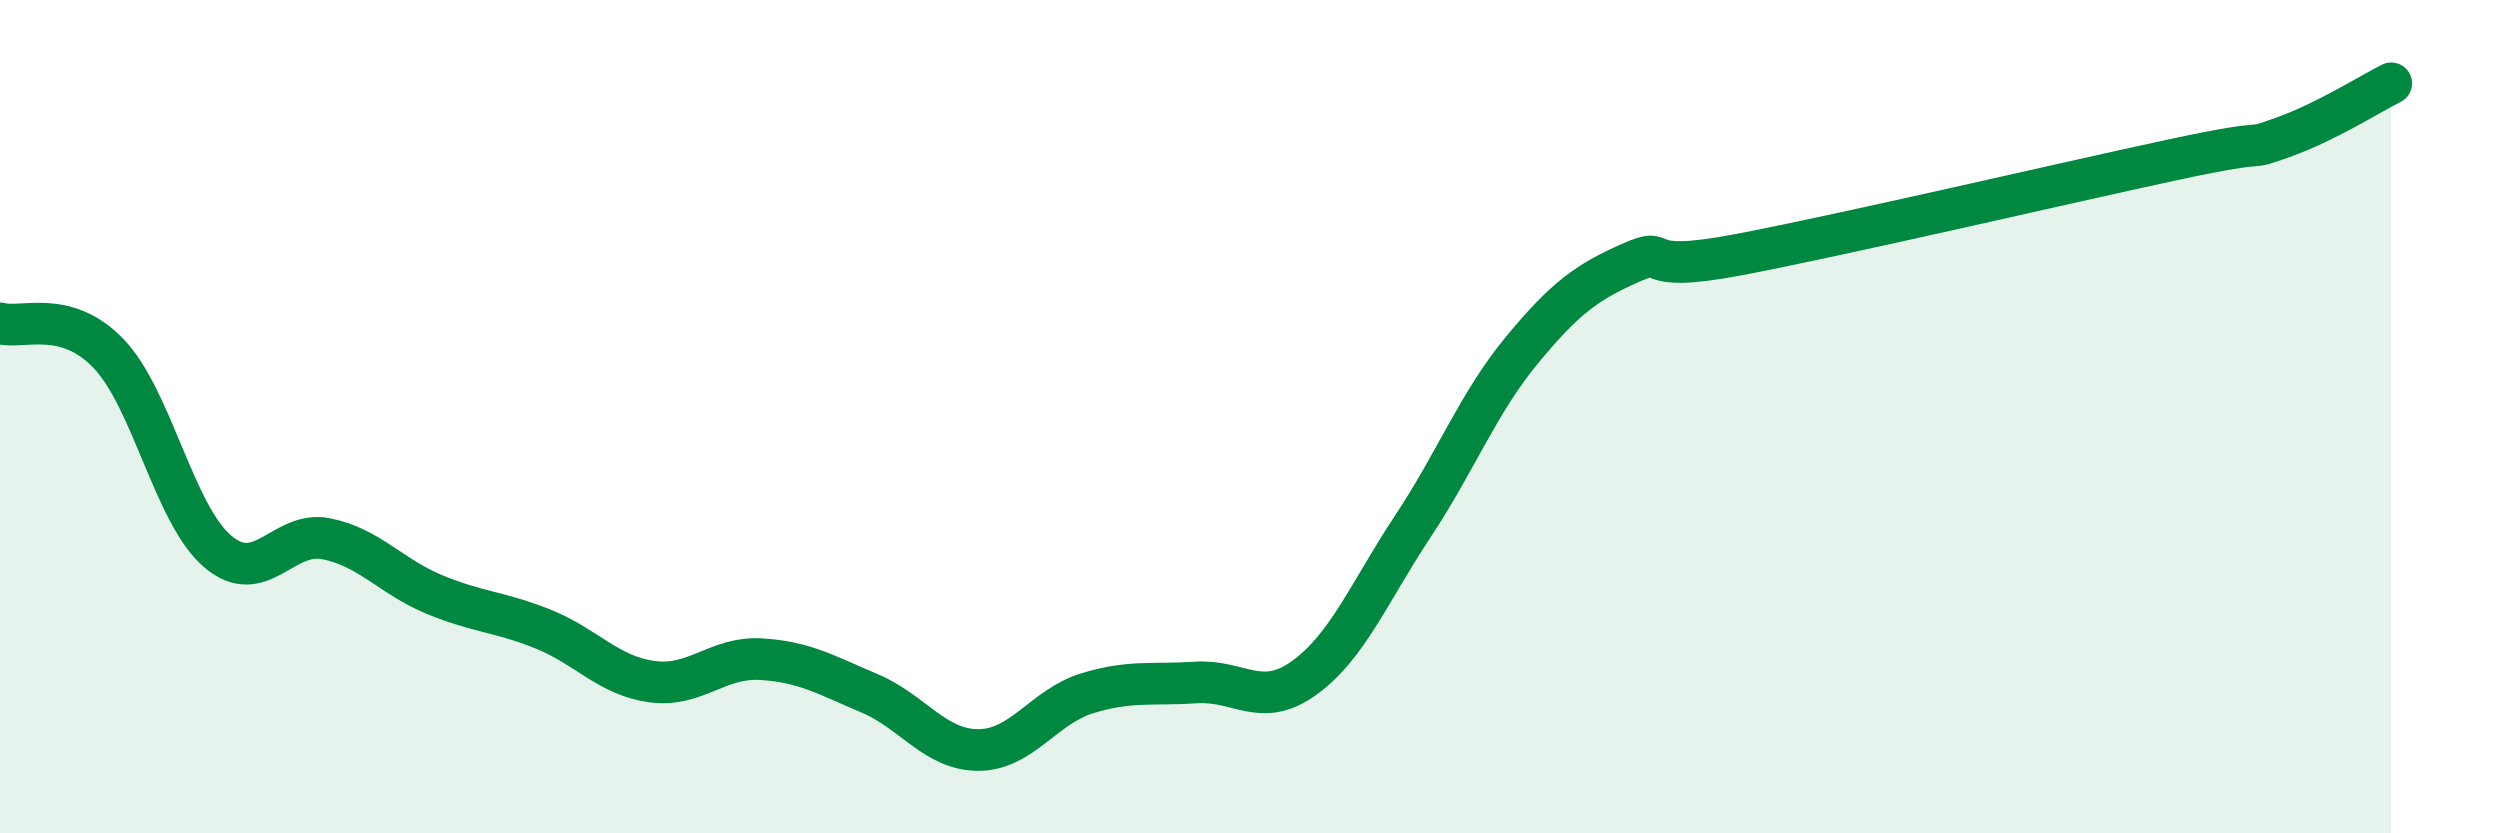
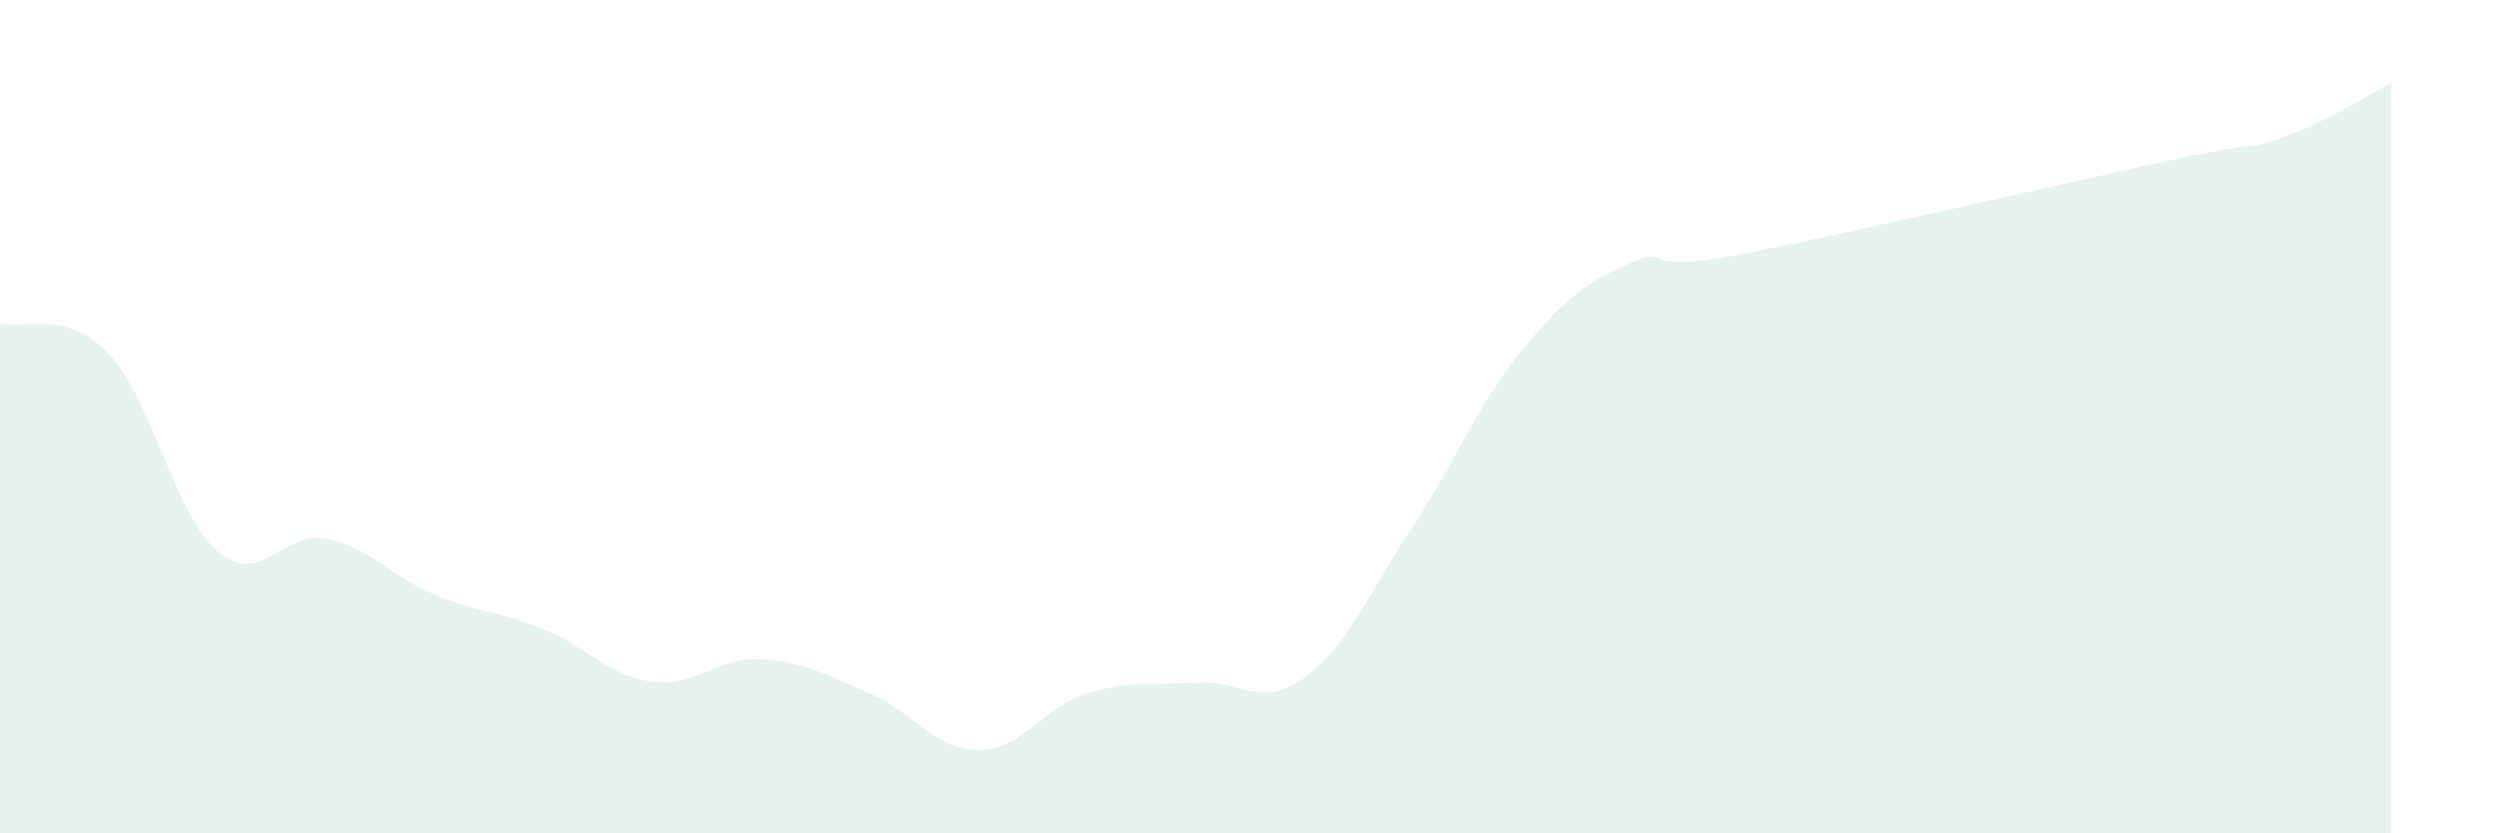
<svg xmlns="http://www.w3.org/2000/svg" width="60" height="20" viewBox="0 0 60 20">
  <path d="M 0,7.76 C 0.52,7.91 1.57,7.4 2.61,8.49 C 3.65,9.58 4.18,12.34 5.22,13.23 C 6.26,14.12 6.79,12.72 7.83,12.93 C 8.87,13.14 9.39,13.84 10.43,14.27 C 11.47,14.7 12,14.68 13.04,15.1 C 14.08,15.52 14.61,16.22 15.65,16.36 C 16.69,16.5 17.22,15.76 18.26,15.82 C 19.3,15.88 19.83,16.2 20.87,16.64 C 21.91,17.08 22.44,18 23.48,18 C 24.52,18 25.05,16.96 26.09,16.64 C 27.13,16.32 27.66,16.45 28.7,16.38 C 29.74,16.31 30.26,17.02 31.3,16.27 C 32.34,15.52 32.87,14.2 33.91,12.63 C 34.95,11.06 35.48,9.67 36.52,8.41 C 37.56,7.15 38.09,6.77 39.13,6.31 C 40.17,5.85 39.13,6.61 41.74,6.11 C 44.35,5.61 49.56,4.39 52.17,3.83 C 54.78,3.27 53.74,3.67 54.78,3.3 C 55.82,2.93 56.87,2.26 57.39,2L57.39 20L0 20Z" fill="#008740" opacity="0.1" stroke-linecap="round" stroke-linejoin="round" />
-   <path d="M 0,7.76 C 0.52,7.91 1.57,7.4 2.61,8.49 C 3.65,9.58 4.18,12.34 5.22,13.23 C 6.26,14.12 6.79,12.72 7.83,12.93 C 8.87,13.14 9.39,13.84 10.43,14.27 C 11.47,14.7 12,14.68 13.04,15.1 C 14.08,15.52 14.61,16.22 15.65,16.36 C 16.69,16.5 17.22,15.76 18.26,15.82 C 19.3,15.88 19.83,16.2 20.87,16.64 C 21.91,17.08 22.44,18 23.48,18 C 24.52,18 25.05,16.96 26.09,16.64 C 27.13,16.32 27.66,16.45 28.7,16.38 C 29.74,16.31 30.26,17.02 31.3,16.27 C 32.34,15.52 32.87,14.2 33.91,12.63 C 34.95,11.06 35.48,9.67 36.52,8.41 C 37.56,7.15 38.09,6.77 39.13,6.31 C 40.17,5.85 39.13,6.61 41.74,6.11 C 44.35,5.61 49.56,4.39 52.17,3.83 C 54.78,3.27 53.74,3.67 54.78,3.3 C 55.82,2.93 56.87,2.26 57.39,2" stroke="#008740" stroke-width="1" fill="none" stroke-linecap="round" stroke-linejoin="round" />
</svg>